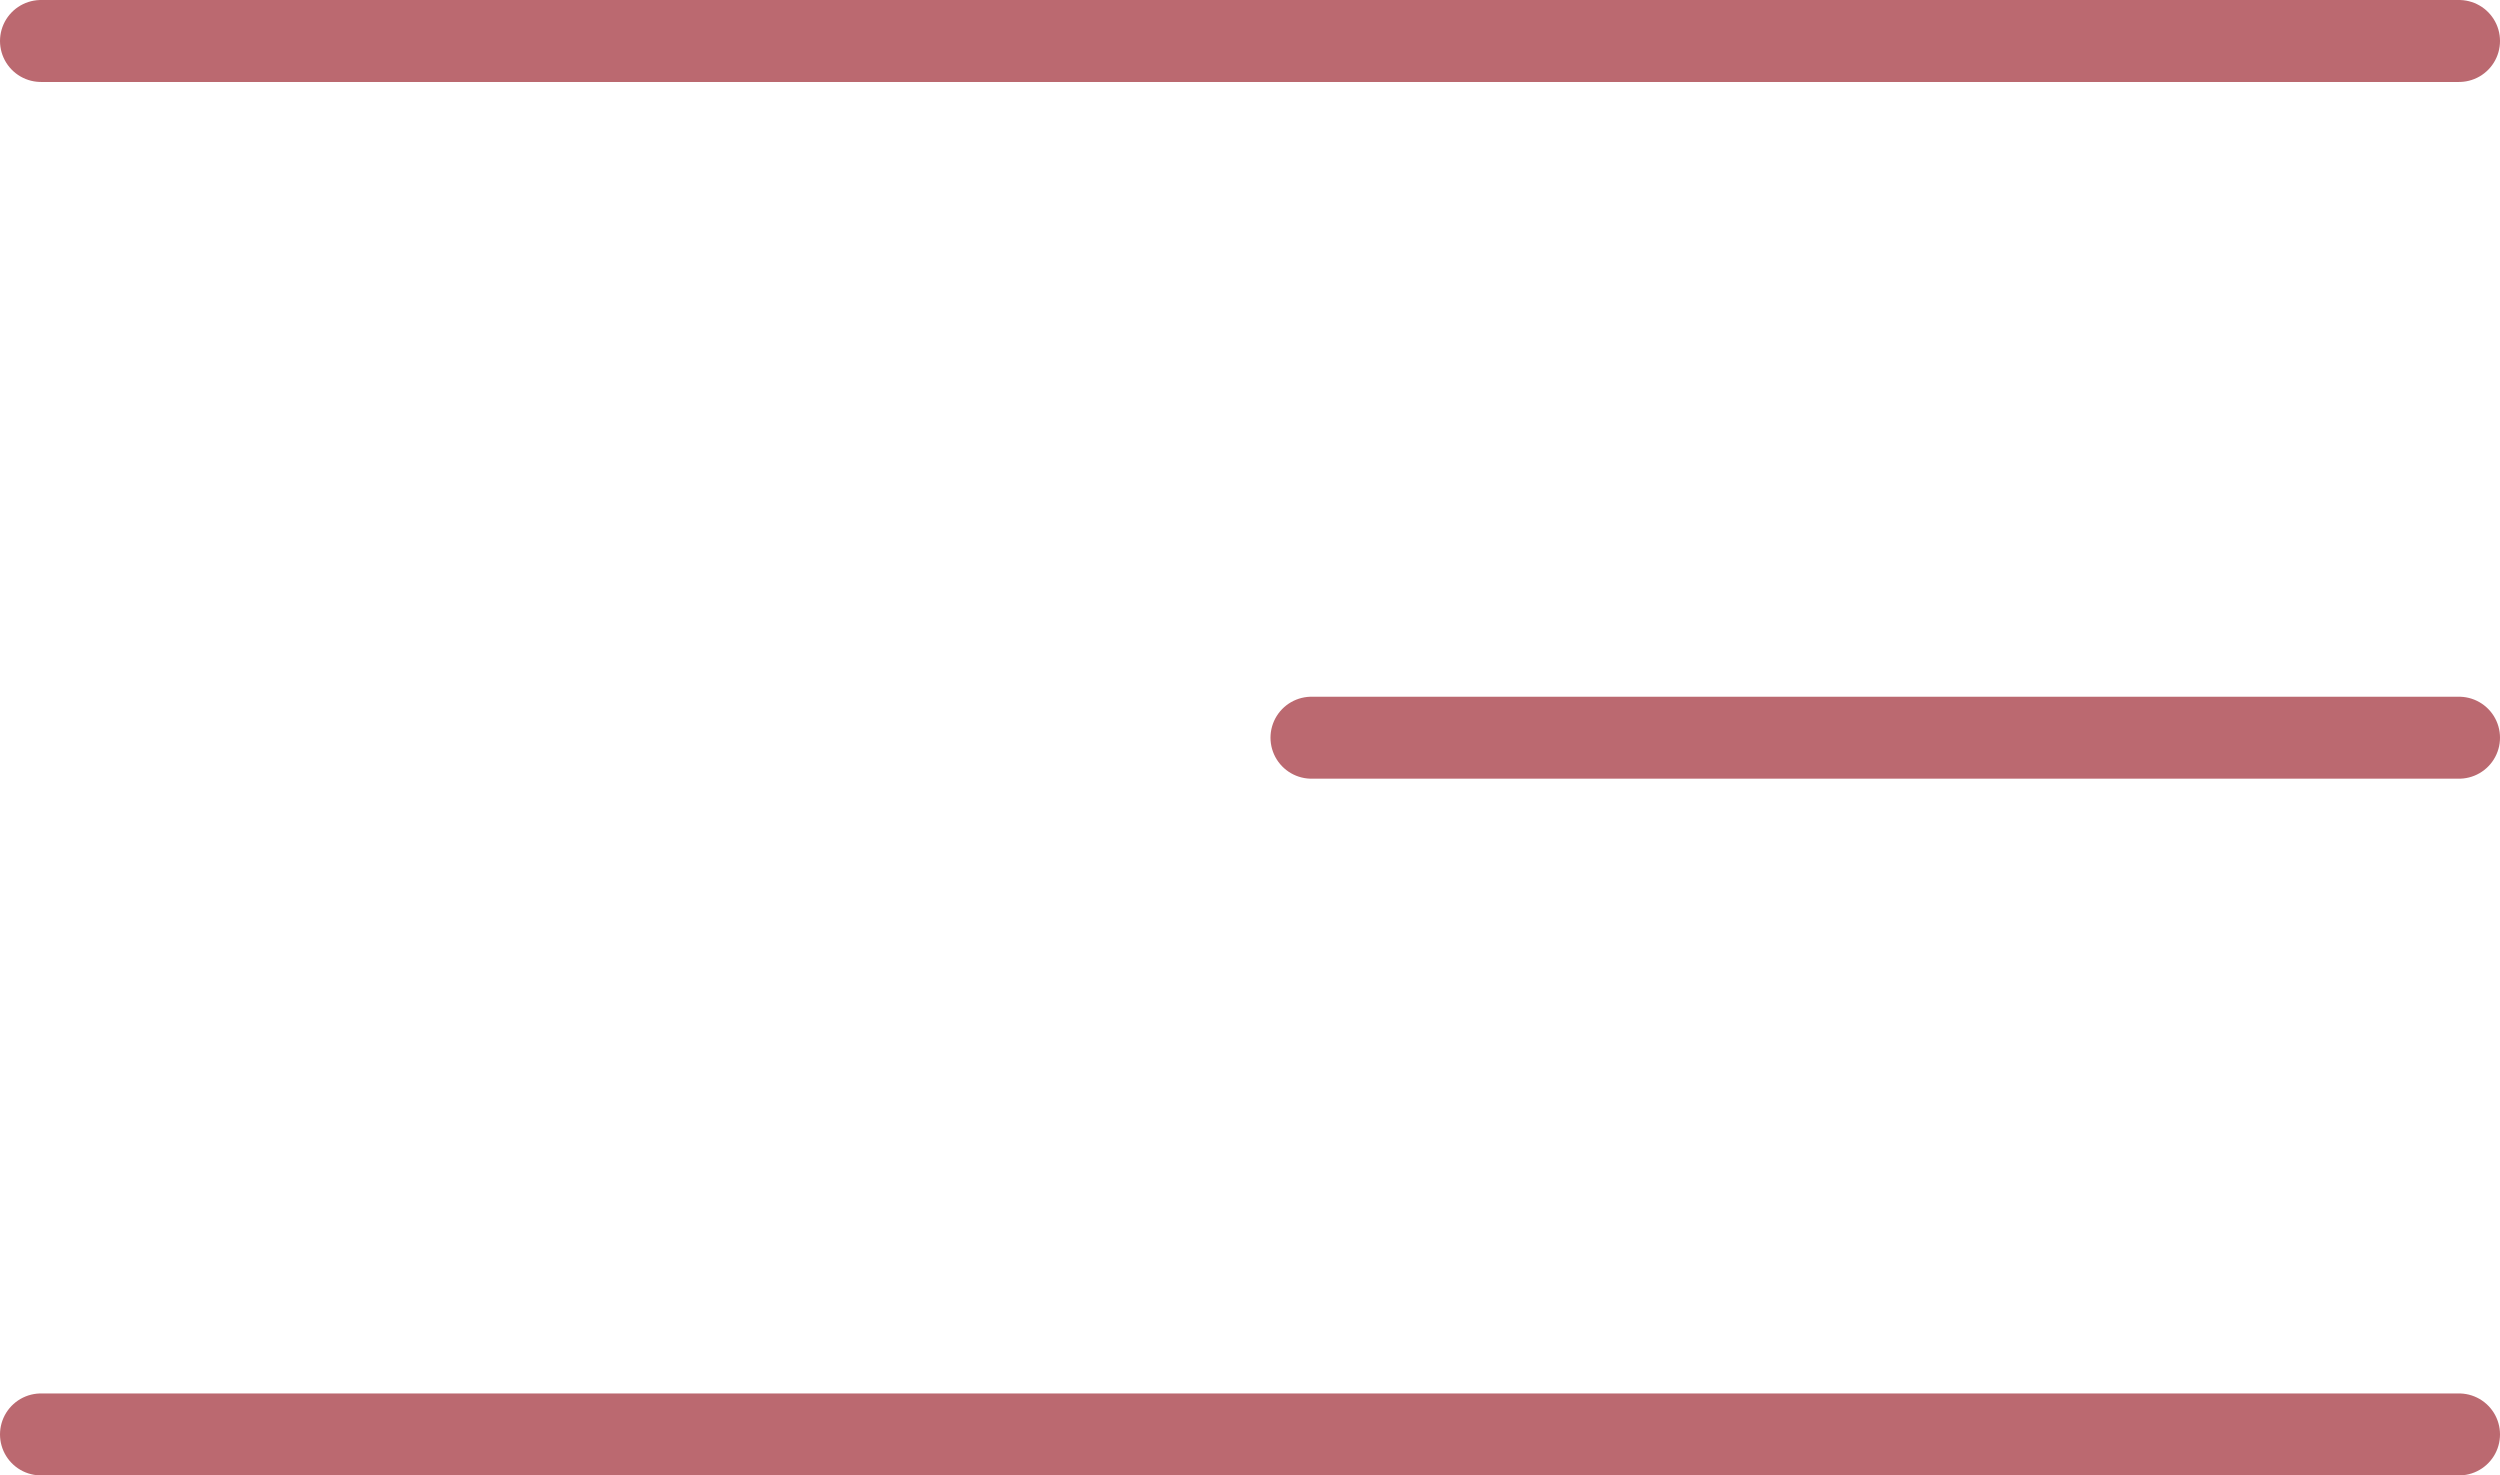
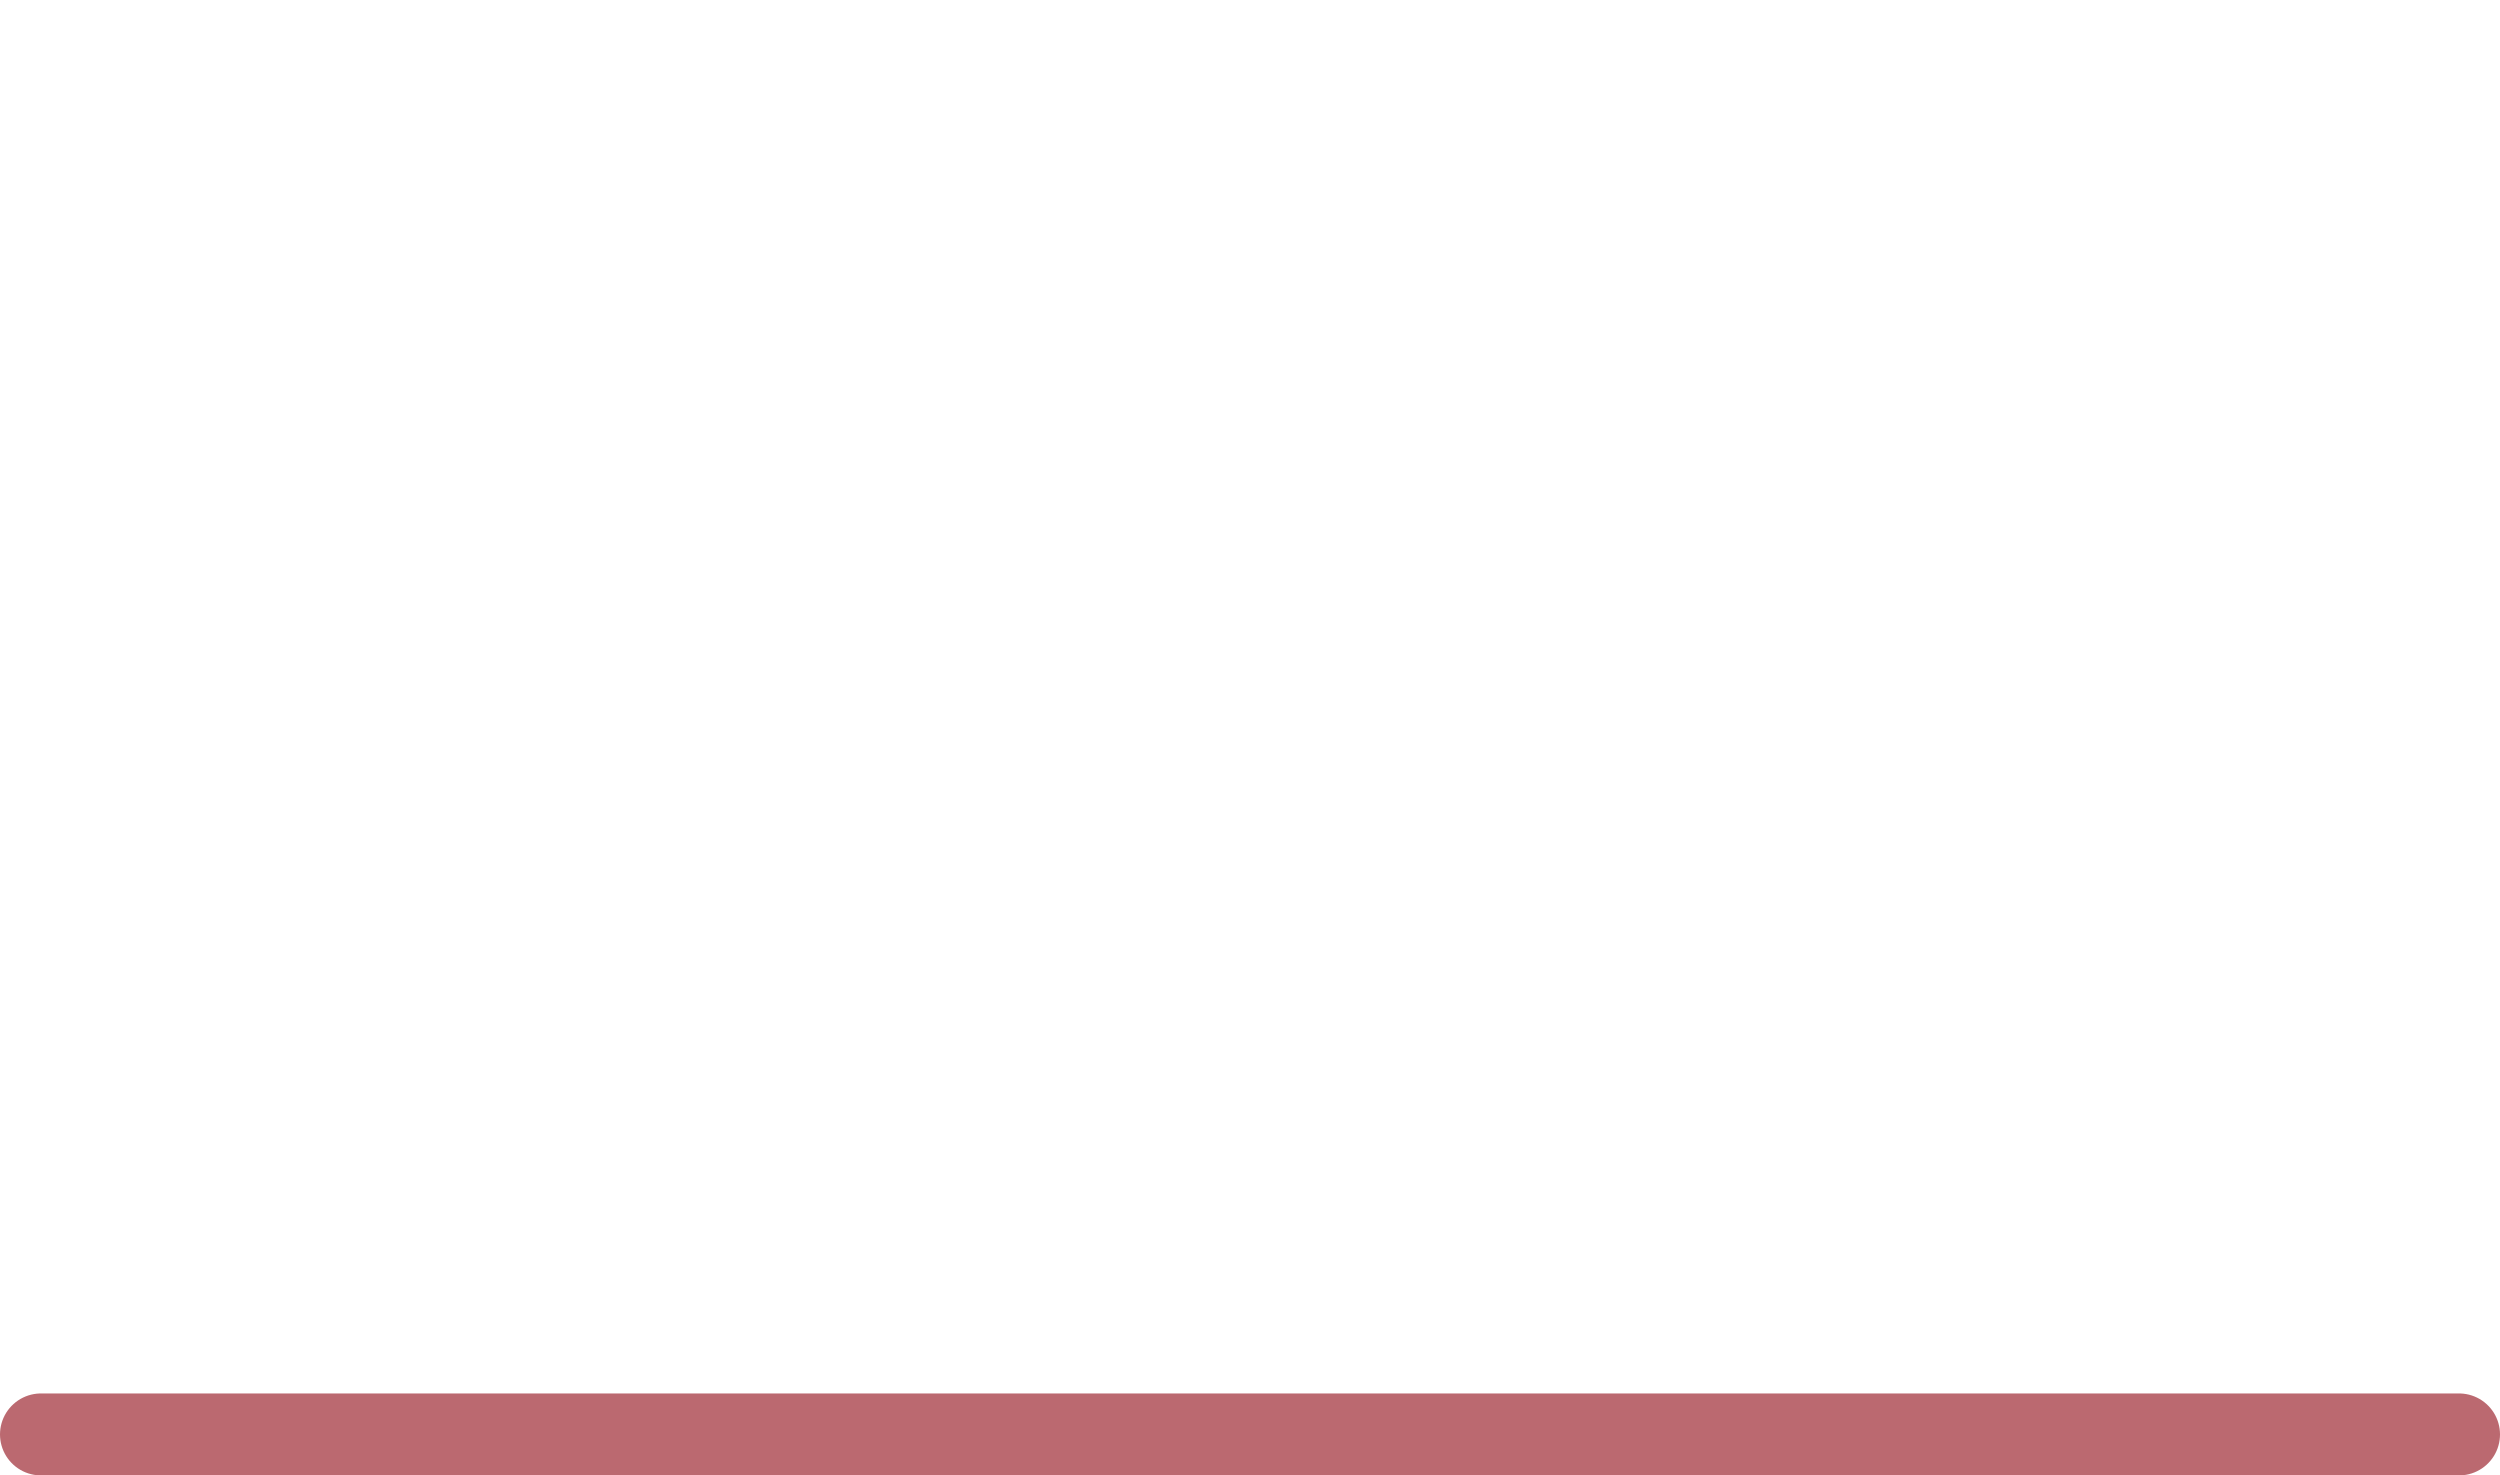
<svg xmlns="http://www.w3.org/2000/svg" width="61" height="36" viewBox="0 0 61 36" fill="none">
  <line x1="1" y1="35" x2="60" y2="35" stroke="#BB6970" stroke-width="2" stroke-linecap="round" />
-   <line x1="32" y1="18" x2="60" y2="18" stroke="#BB6970" stroke-width="2" stroke-linecap="round" />
-   <line x1="1" y1="1" x2="60" y2="1" stroke="#BB6970" stroke-width="2" stroke-linecap="round" />
</svg>